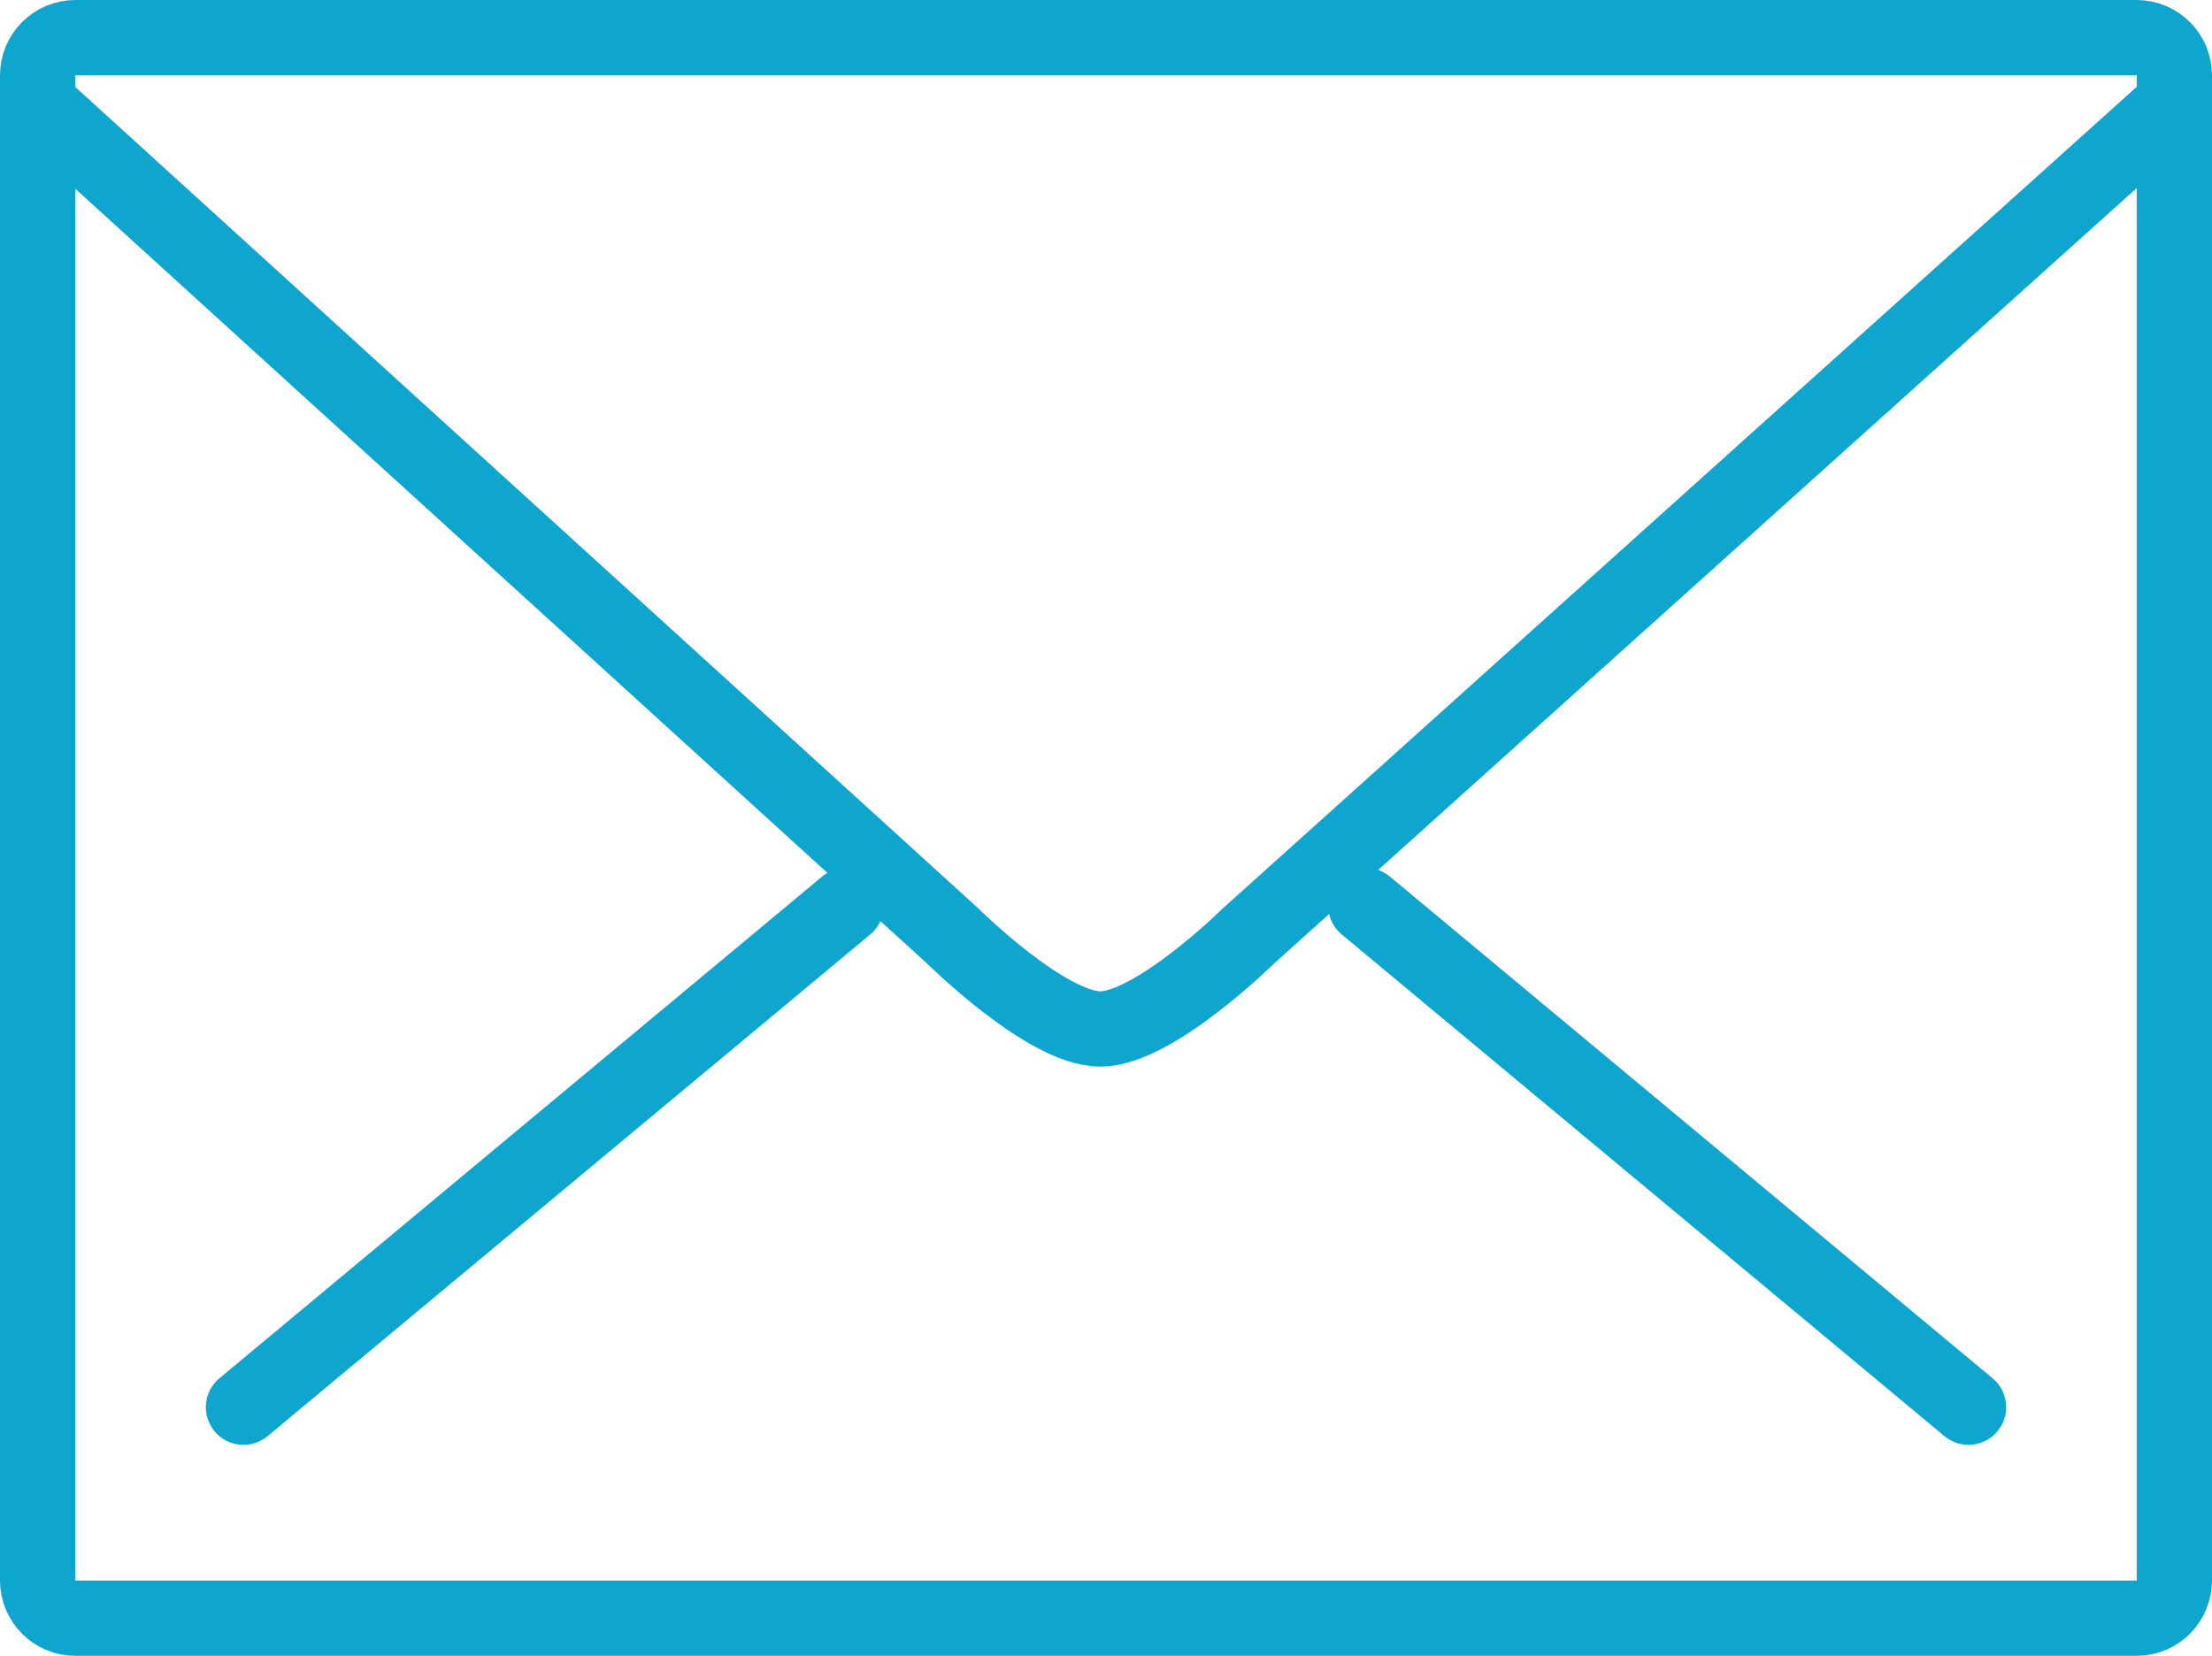
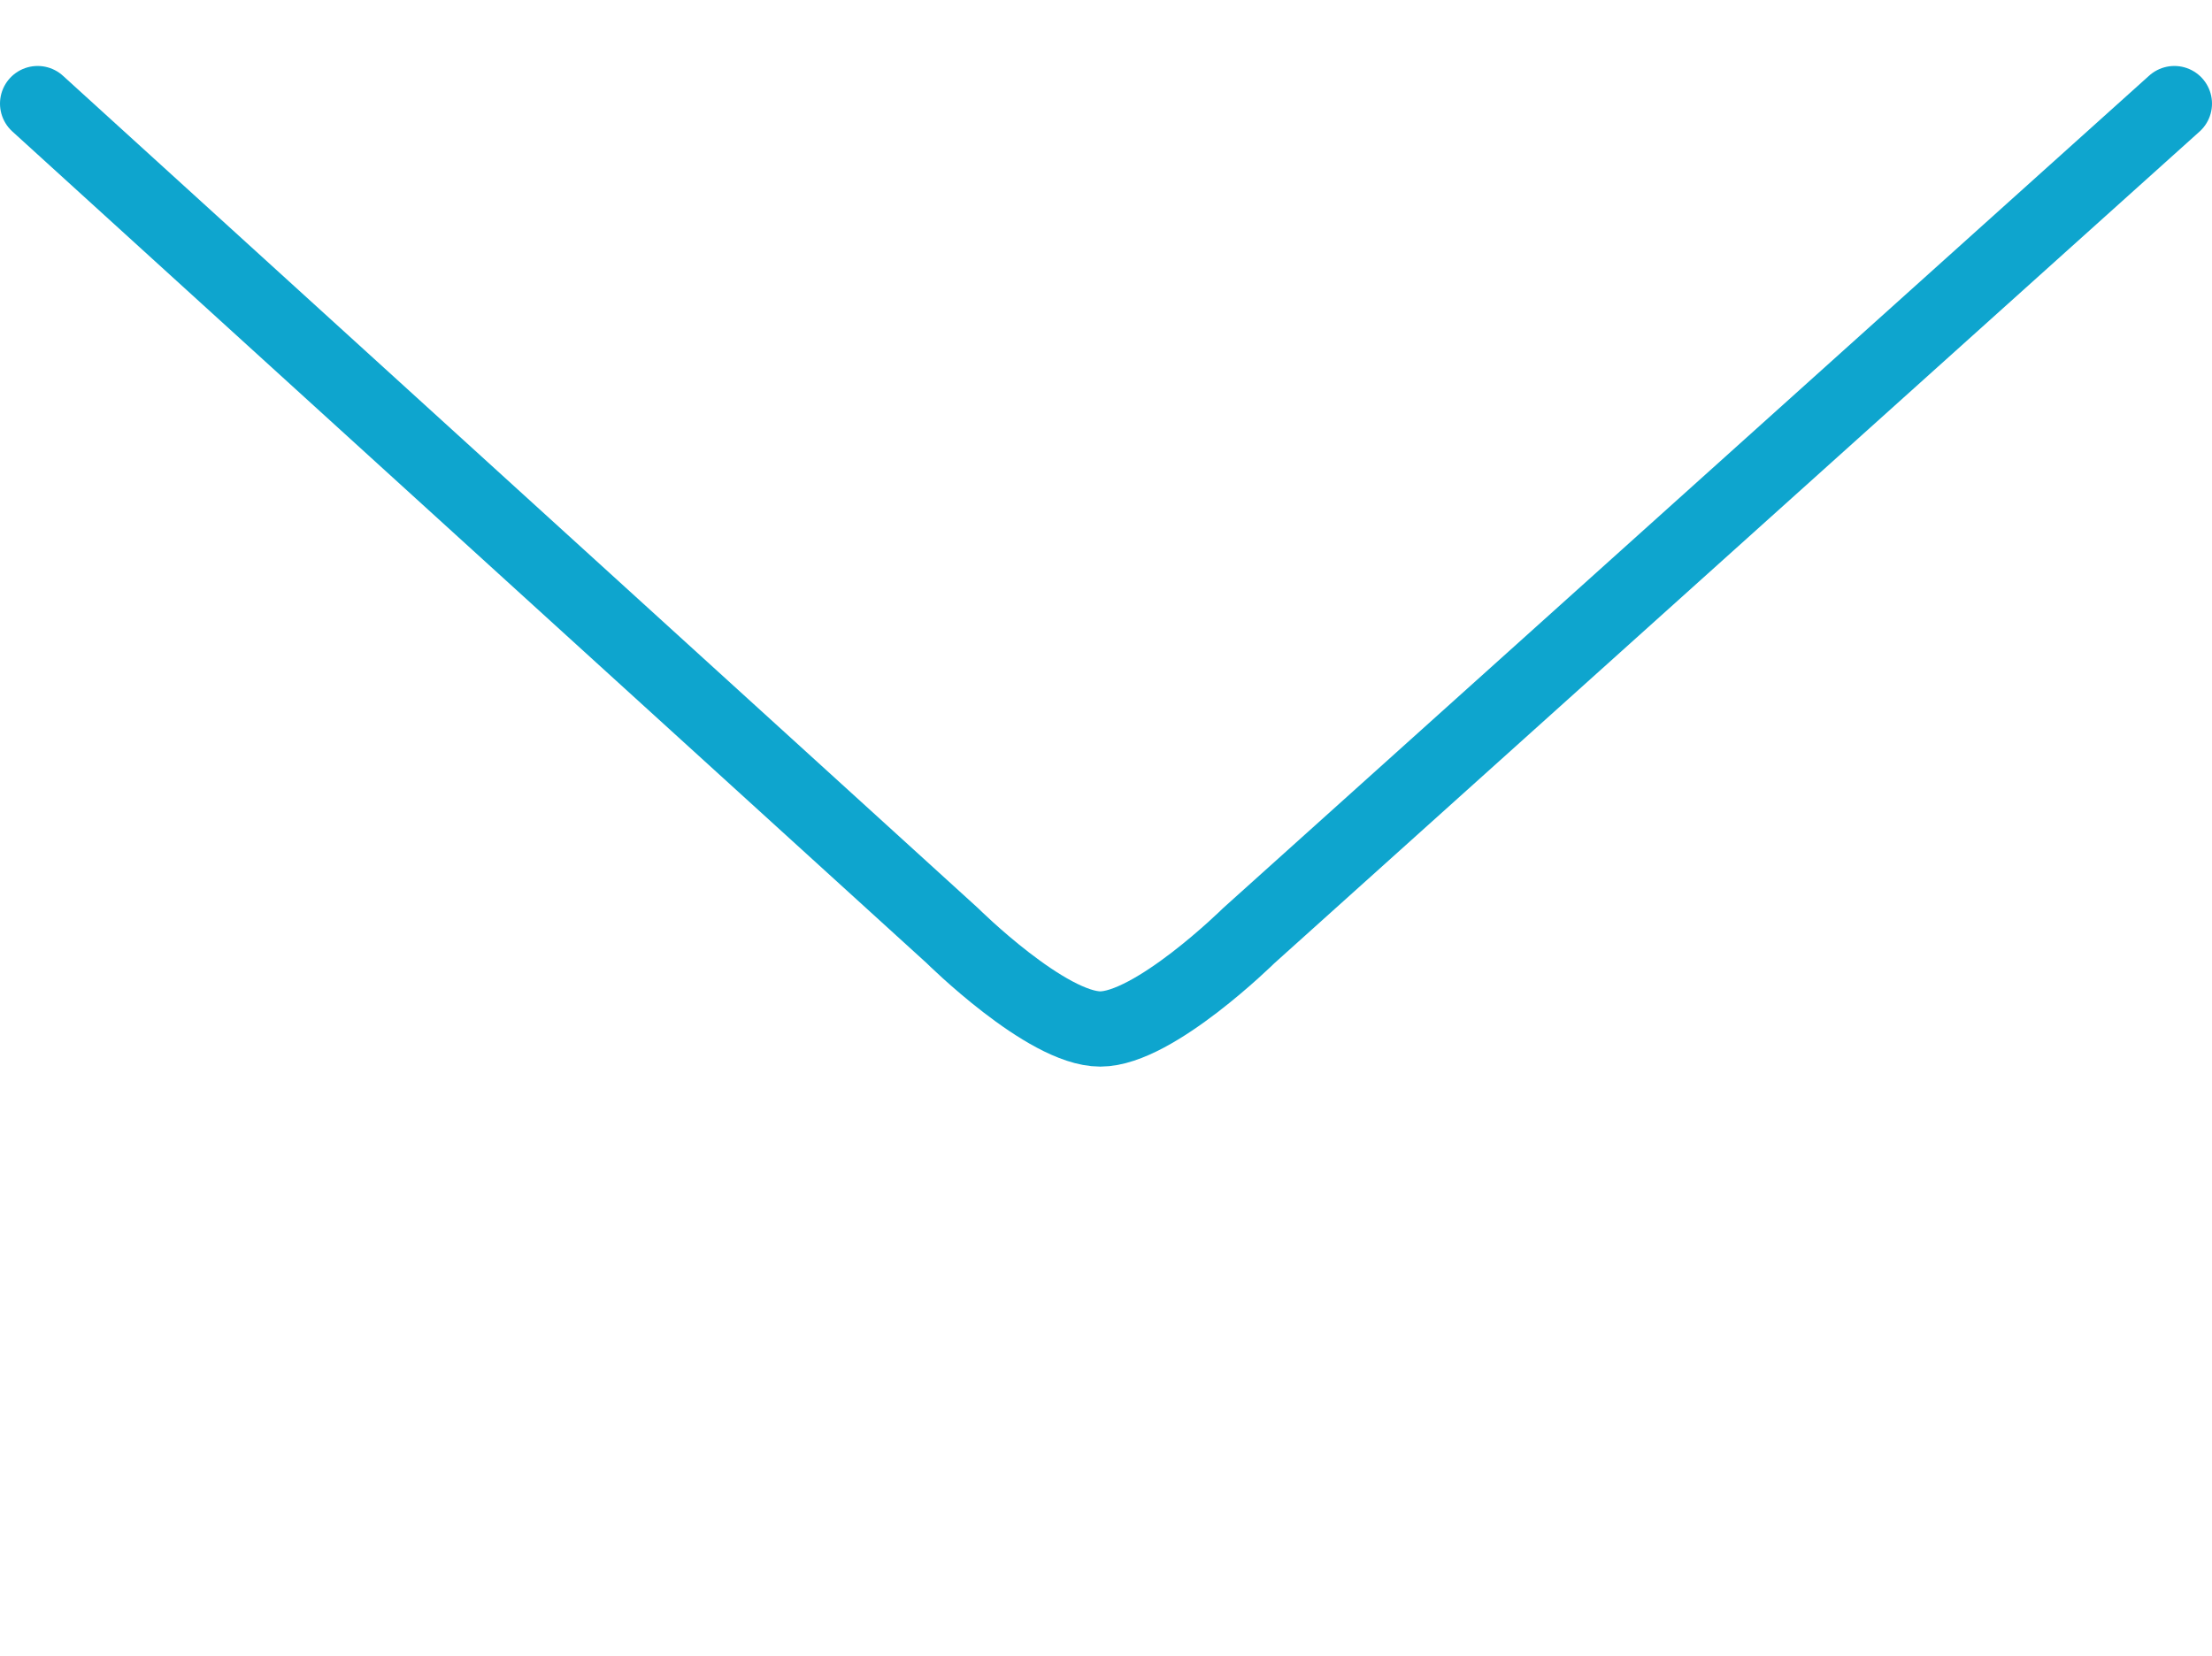
<svg xmlns="http://www.w3.org/2000/svg" version="1.1" id="icon" x="0px" y="0px" width="58.767px" height="44px" viewBox="0 0 58.767 44" enable-background="new 0 0 58.767 44" xml:space="preserve">
  <g>
    <path fill="none" stroke="#0EA5CE" stroke-width="2" stroke-linecap="round" stroke-linejoin="round" stroke-miterlimit="10" d="   M1,2.753l24.306,22.114c0,0,2.495,2.476,3.926,2.476c1.431,0,3.94-2.476,3.94-2.476L57.767,2.753" />
-     <path fill="none" stroke="#0EA5CE" stroke-width="2" stroke-linecap="round" stroke-linejoin="round" stroke-miterlimit="10" d="   M56.767,43H2c-0.55,0-1-0.449-1-1V2c0-0.55,0.45-1,1-1h54.767c0.55,0,1,0.45,1,1v40C57.767,42.551,57.317,43,56.767,43z" />
-     <line fill="none" stroke="#0EA5CE" stroke-width="2" stroke-linecap="round" stroke-linejoin="round" stroke-miterlimit="10" x1="6.469" y1="37.393" x2="22.481" y2="24.062" />
-     <line fill="none" stroke="#0EA5CE" stroke-width="2" stroke-linecap="round" stroke-linejoin="round" stroke-miterlimit="10" x1="52.298" y1="37.393" x2="36.286" y2="24.062" />
  </g>
</svg>